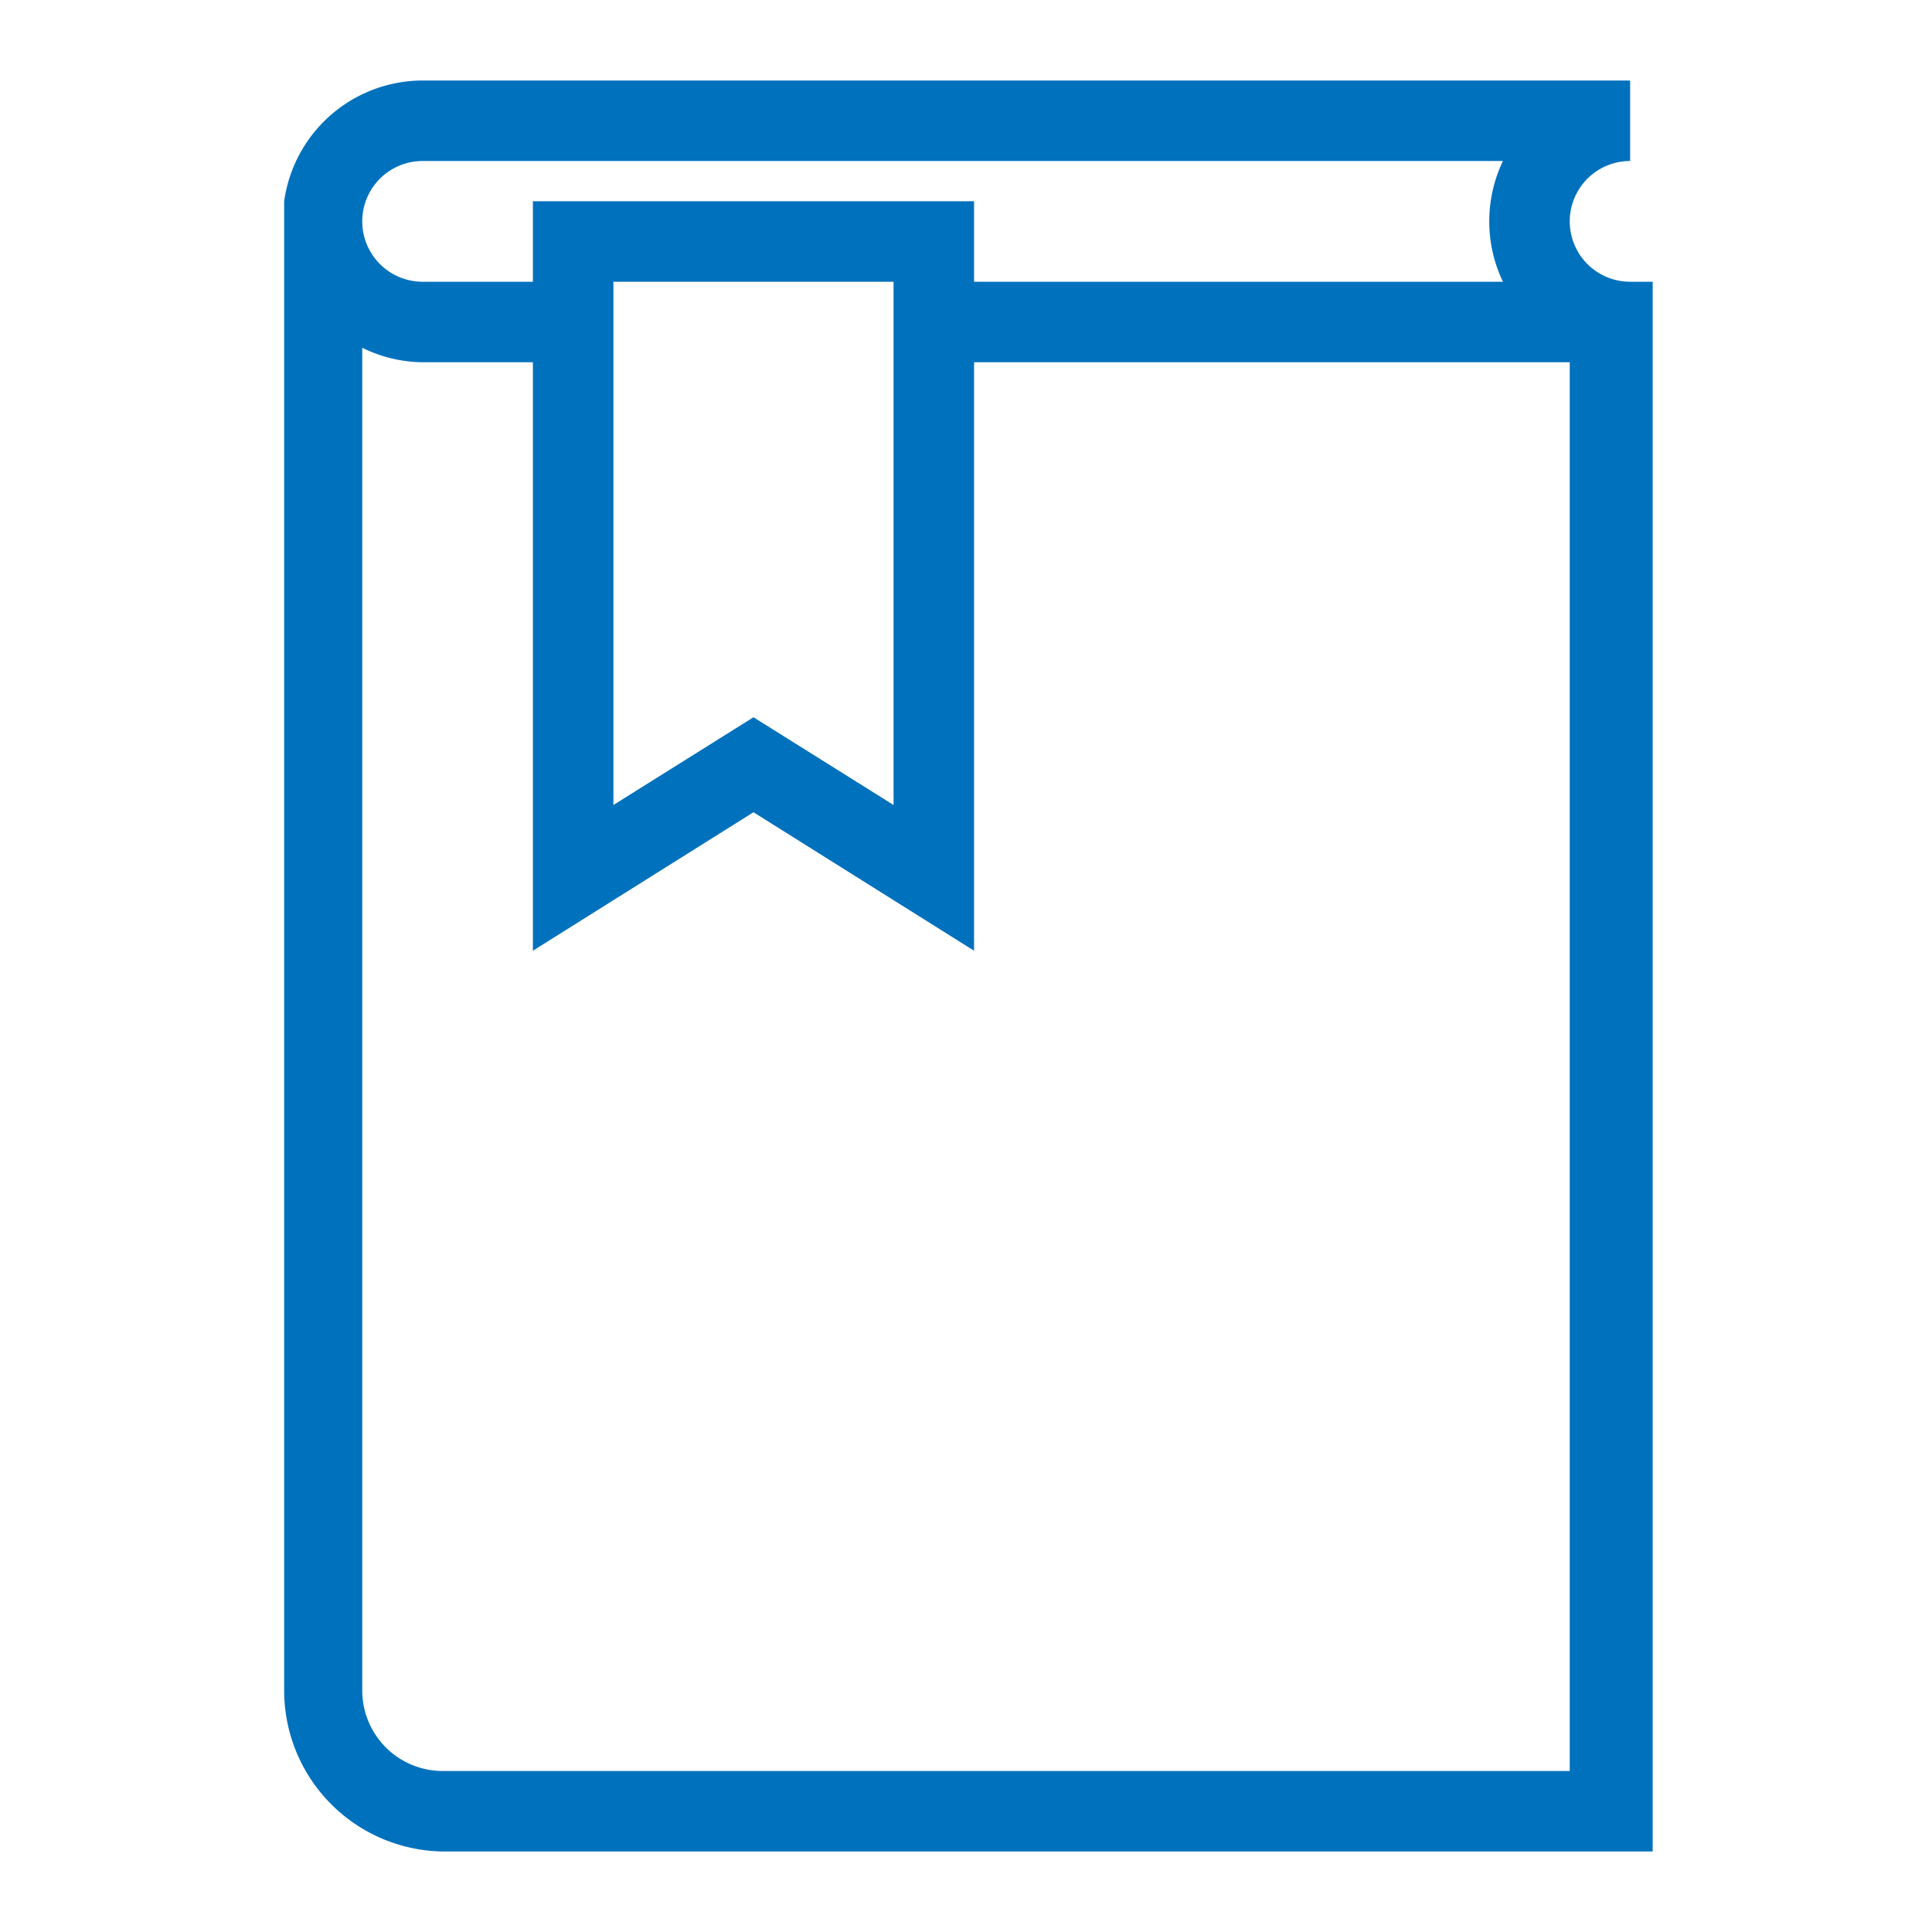
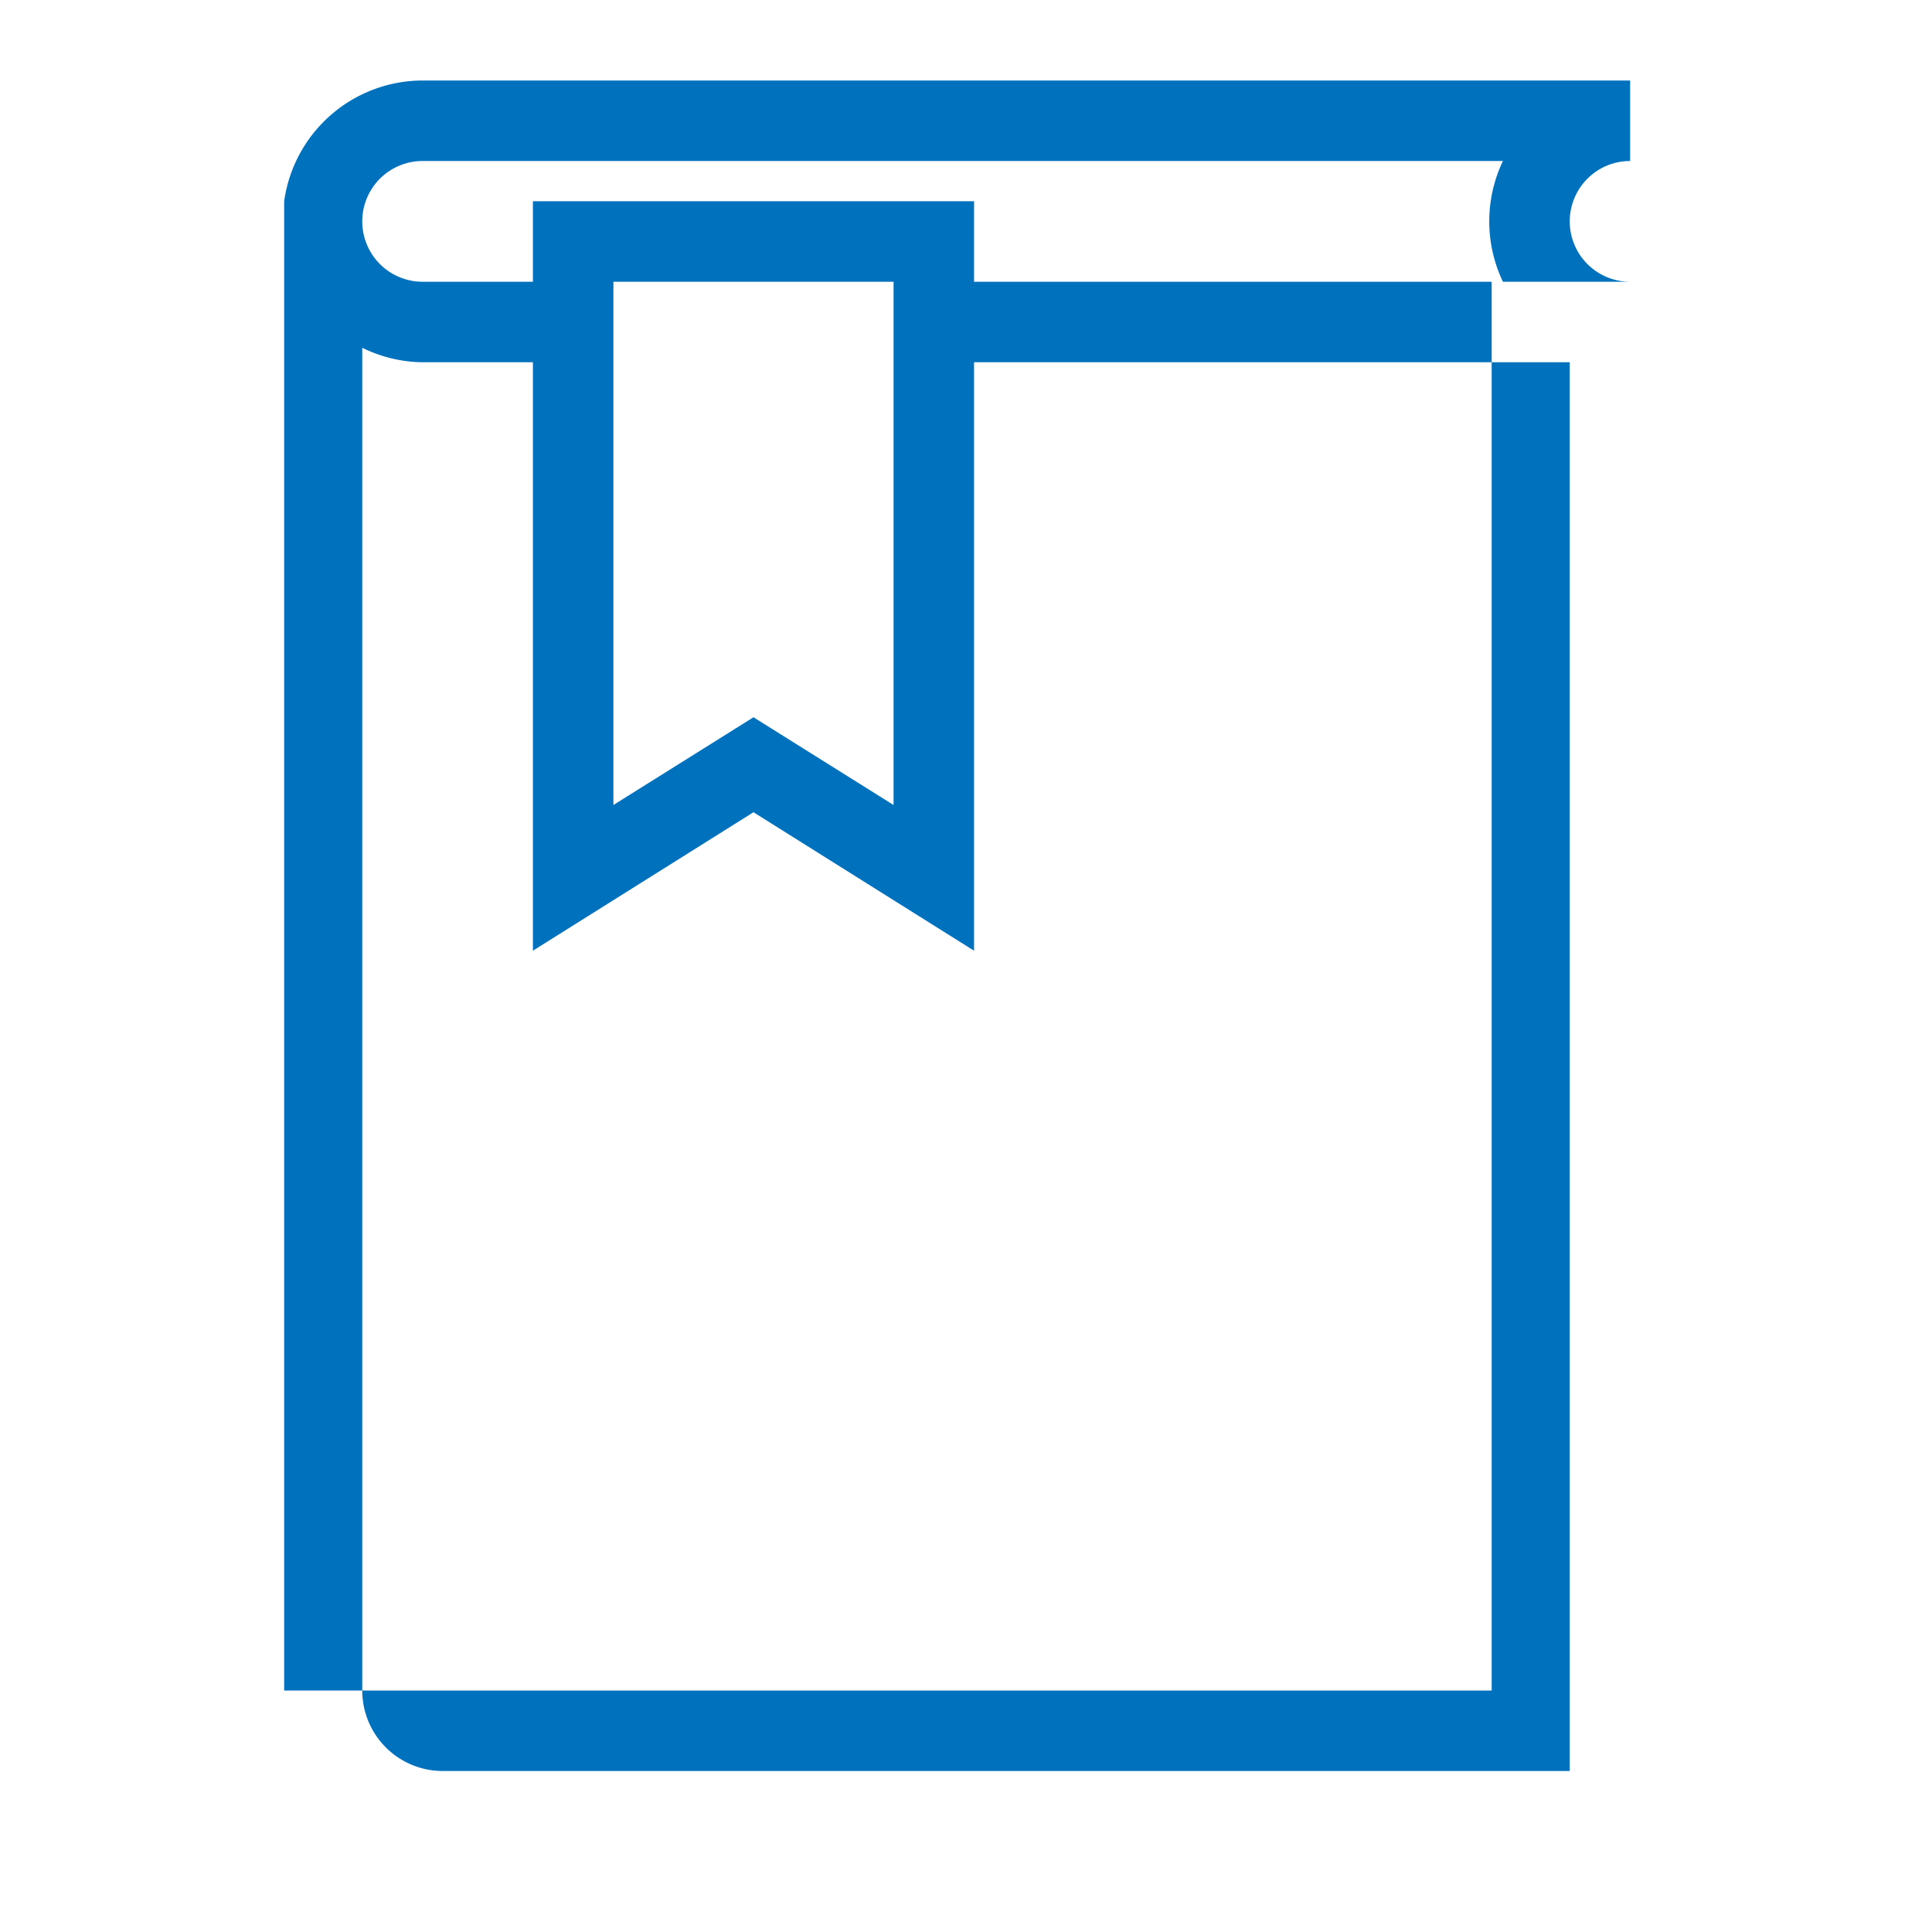
<svg xmlns="http://www.w3.org/2000/svg" viewBox="0 0 24 24" width="24" height="24" fill="#0071BC">
-   <path d="M20.25,3.5a.75.75,0,0,1,0-1.5V1h-15A1.74,1.74,0,0,0,3.53,2.5h0V21a2,2,0,0,0,2,2h15V3.5ZM5.25,2H18.67a1.74,1.74,0,0,0,0,1.5H12.1v-1H6.62v1H5.25a.75.75,0,0,1,0-1.5ZM11.1,3.5V10L9.36,8.91,7.62,10V3.5ZM5.5,22a1,1,0,0,1-1-1V4.32a1.73,1.73,0,0,0,.75.18H6.62v7.31l2.74-1.72,2.74,1.72V4.5h7.4V22Z" />
+   <path d="M20.25,3.5a.75.75,0,0,1,0-1.5V1h-15A1.74,1.74,0,0,0,3.53,2.5h0V21h15V3.5ZM5.25,2H18.67a1.74,1.74,0,0,0,0,1.5H12.1v-1H6.62v1H5.25a.75.75,0,0,1,0-1.5ZM11.1,3.5V10L9.36,8.91,7.62,10V3.5ZM5.5,22a1,1,0,0,1-1-1V4.32a1.73,1.73,0,0,0,.75.18H6.62v7.31l2.74-1.72,2.74,1.72V4.5h7.4V22Z" />
</svg>